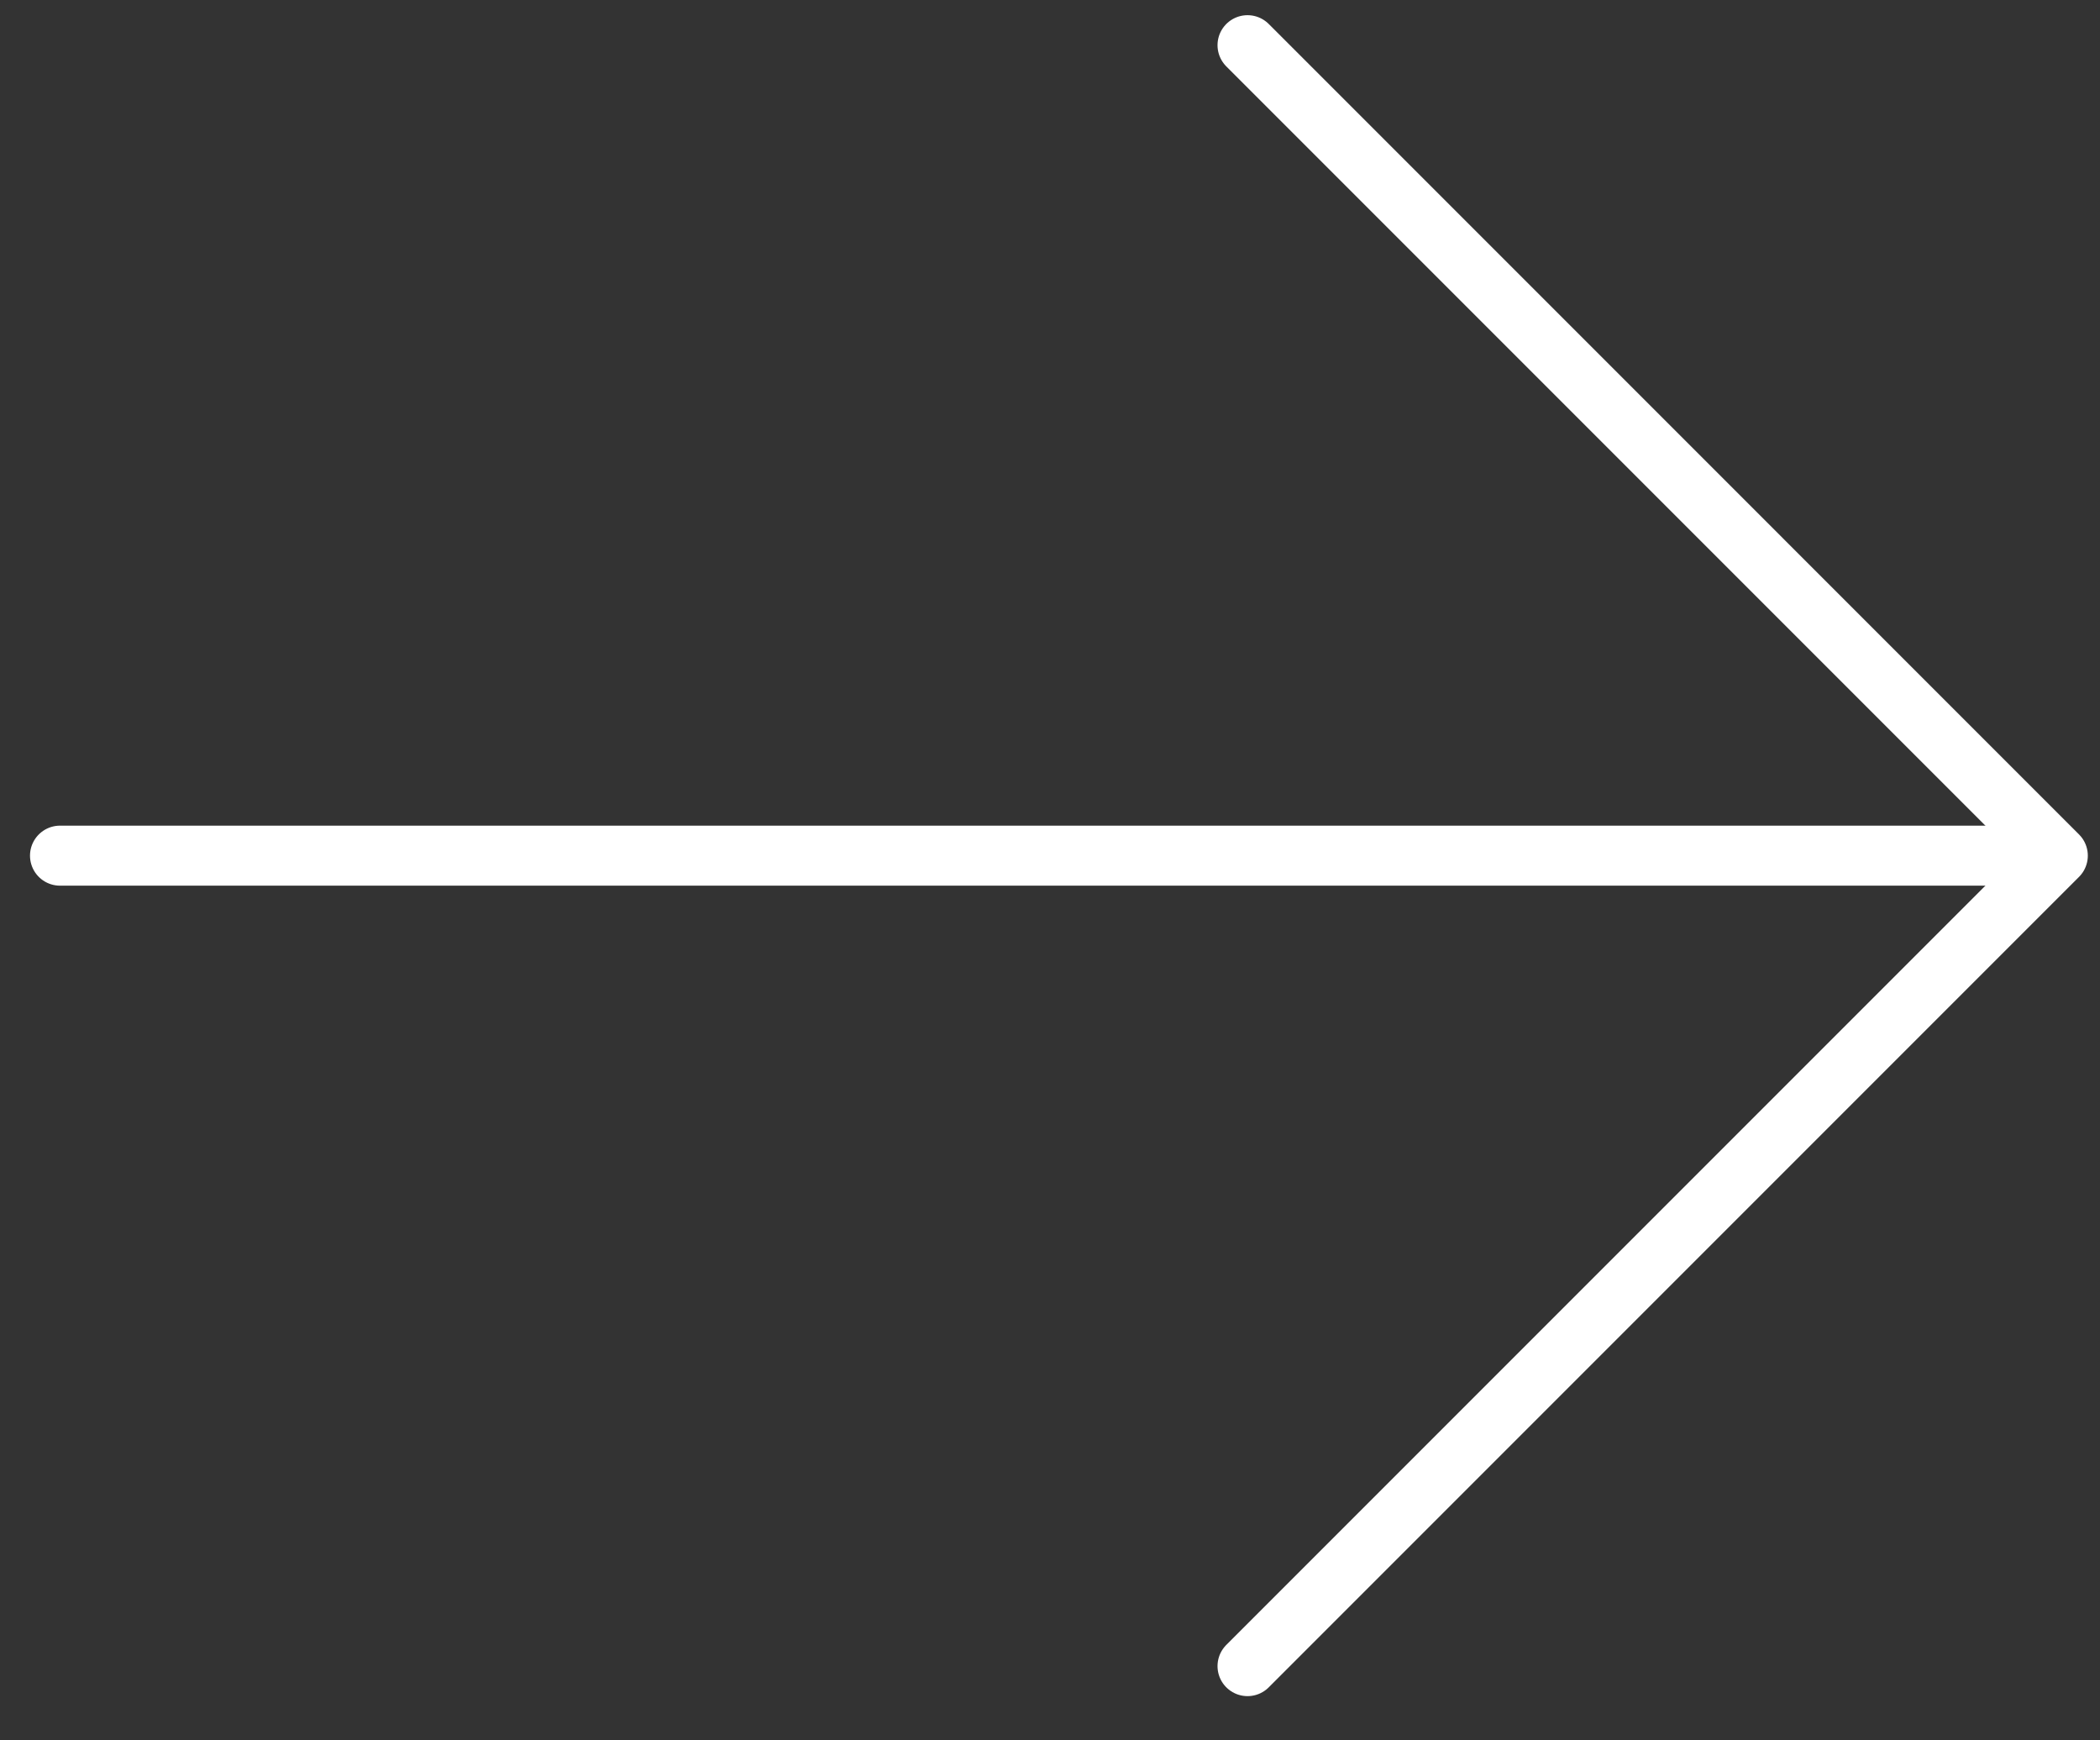
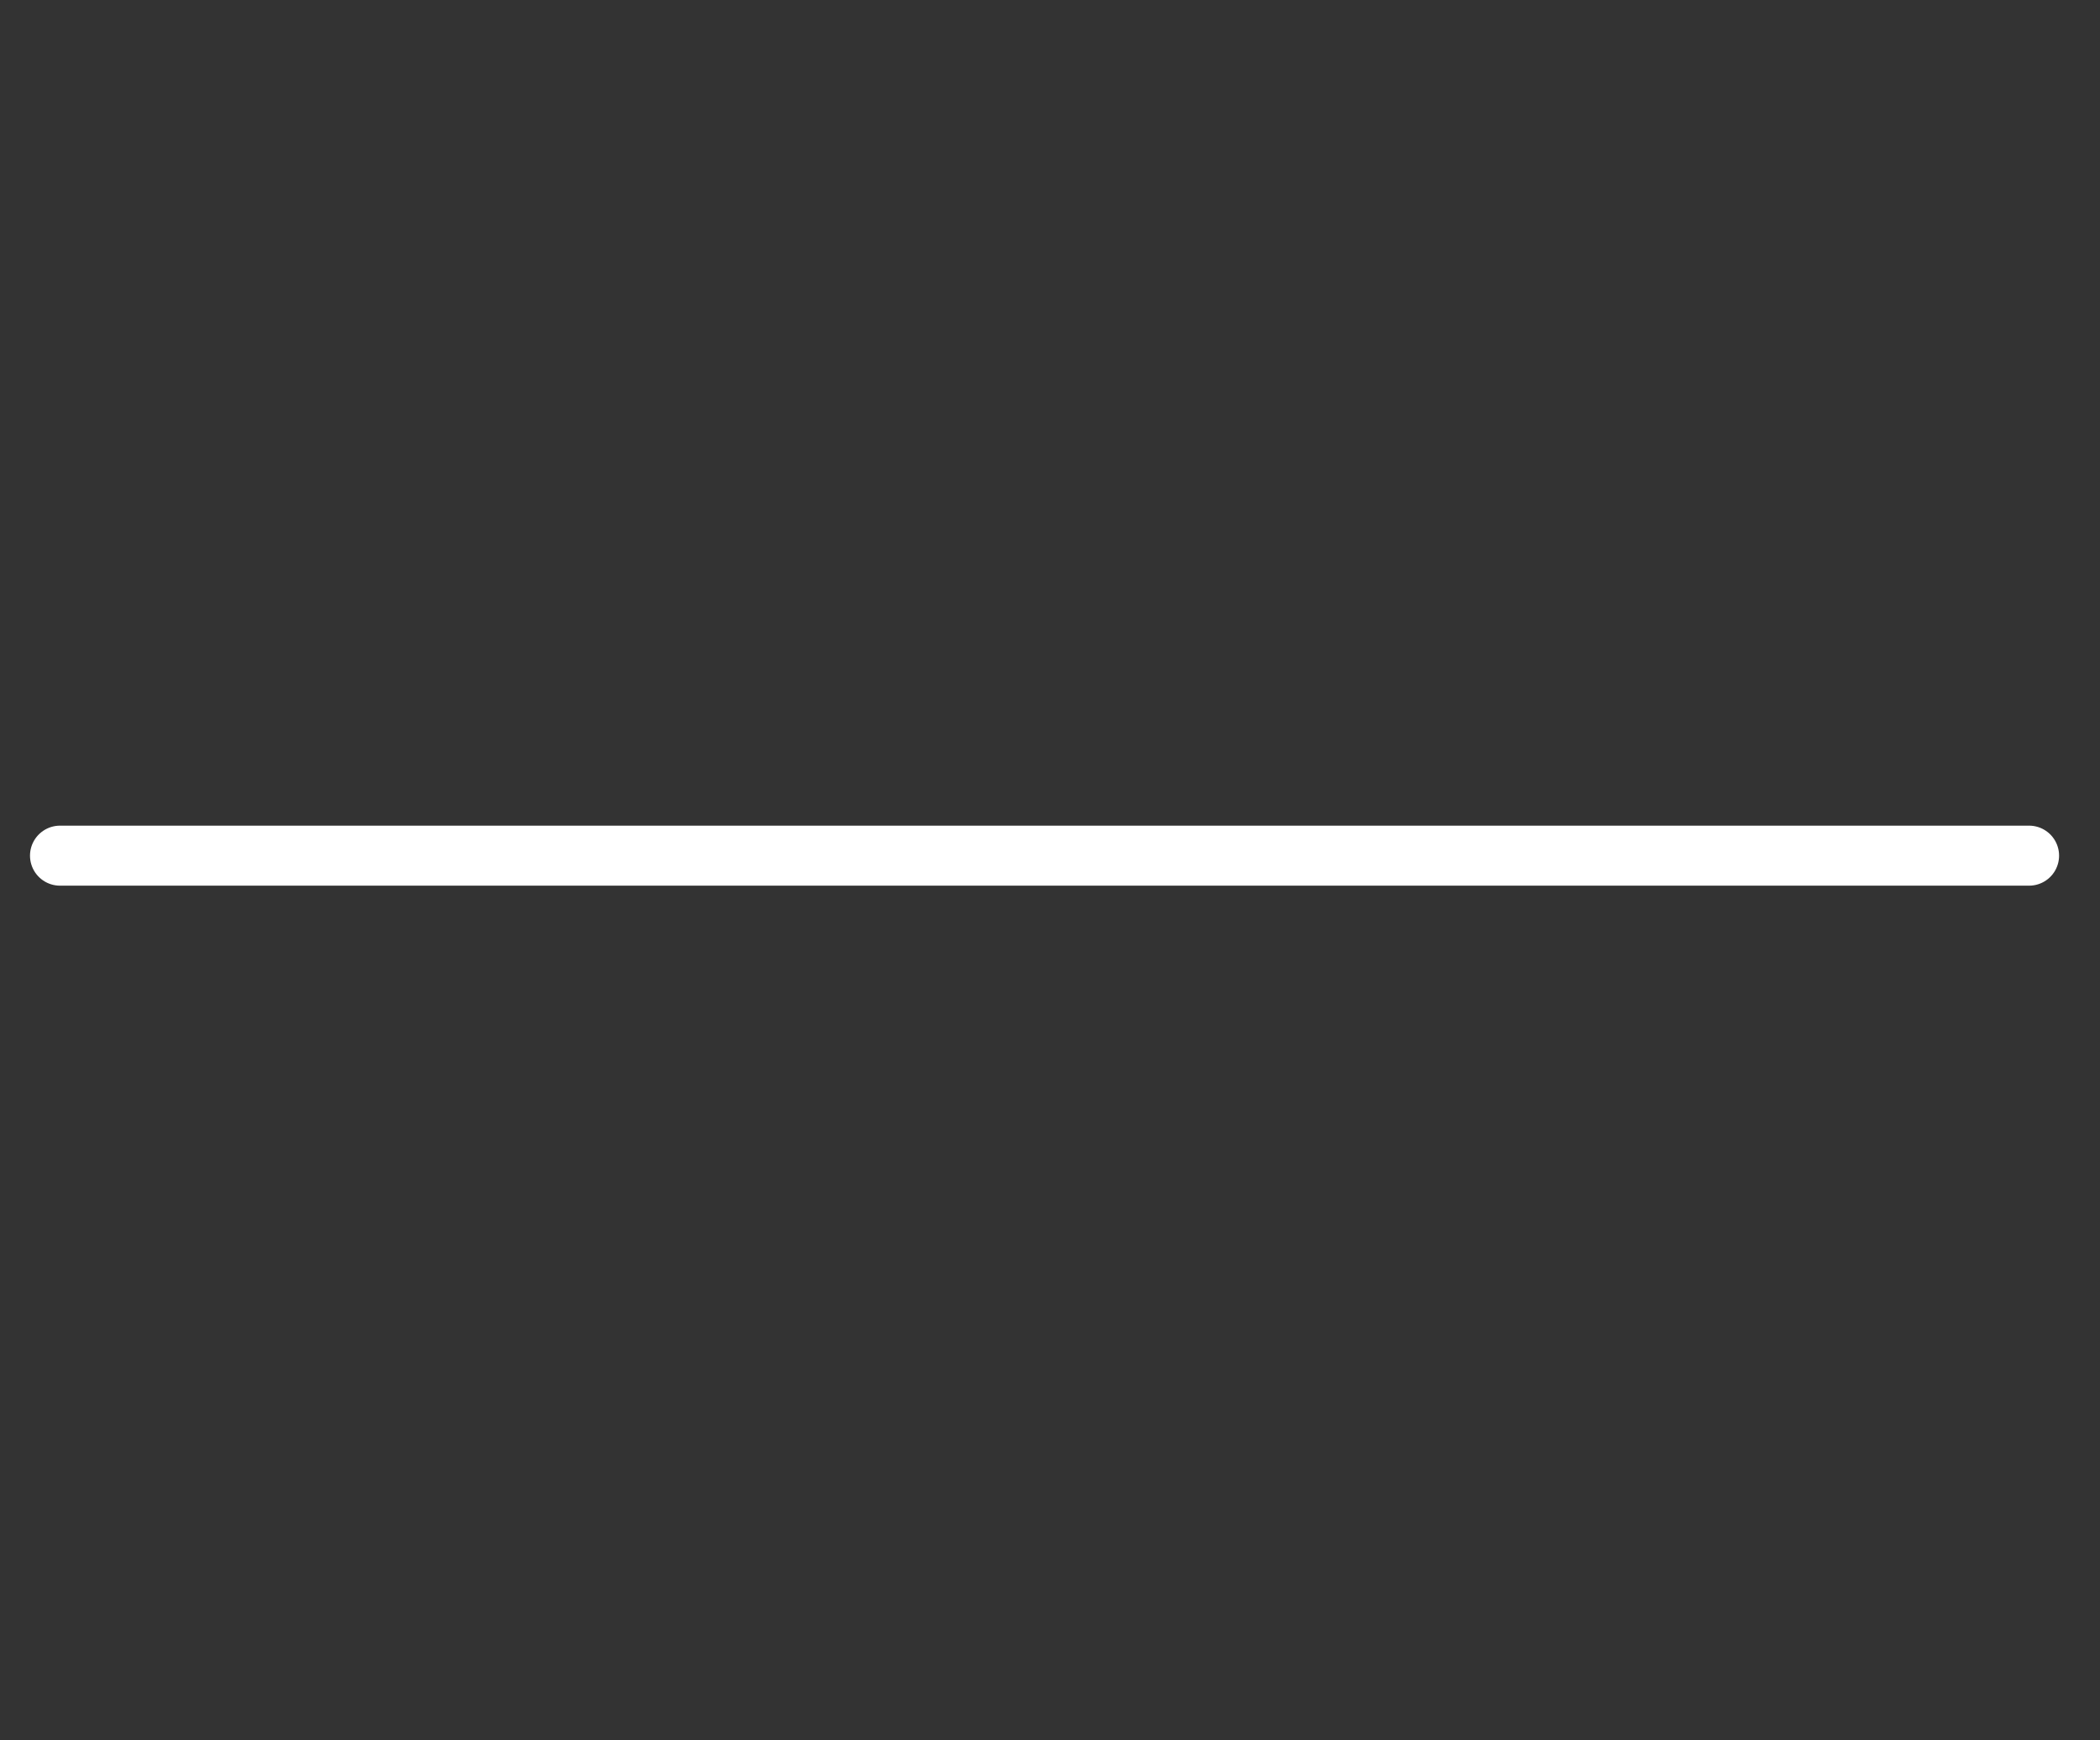
<svg xmlns="http://www.w3.org/2000/svg" width="35" height="29" viewBox="0 0 35 29" fill="none">
  <rect x="0" y="0" width="35" height="29" fill="#333333" stroke="none" />
  <path d="M1 14.258L33.818 14.258" stroke="white" stroke-linecap="round" />
-   <path d="M20.792 0.753L34.297 14.258L20.792 27.763" stroke="white" stroke-linecap="round" stroke-linejoin="round" />
</svg>